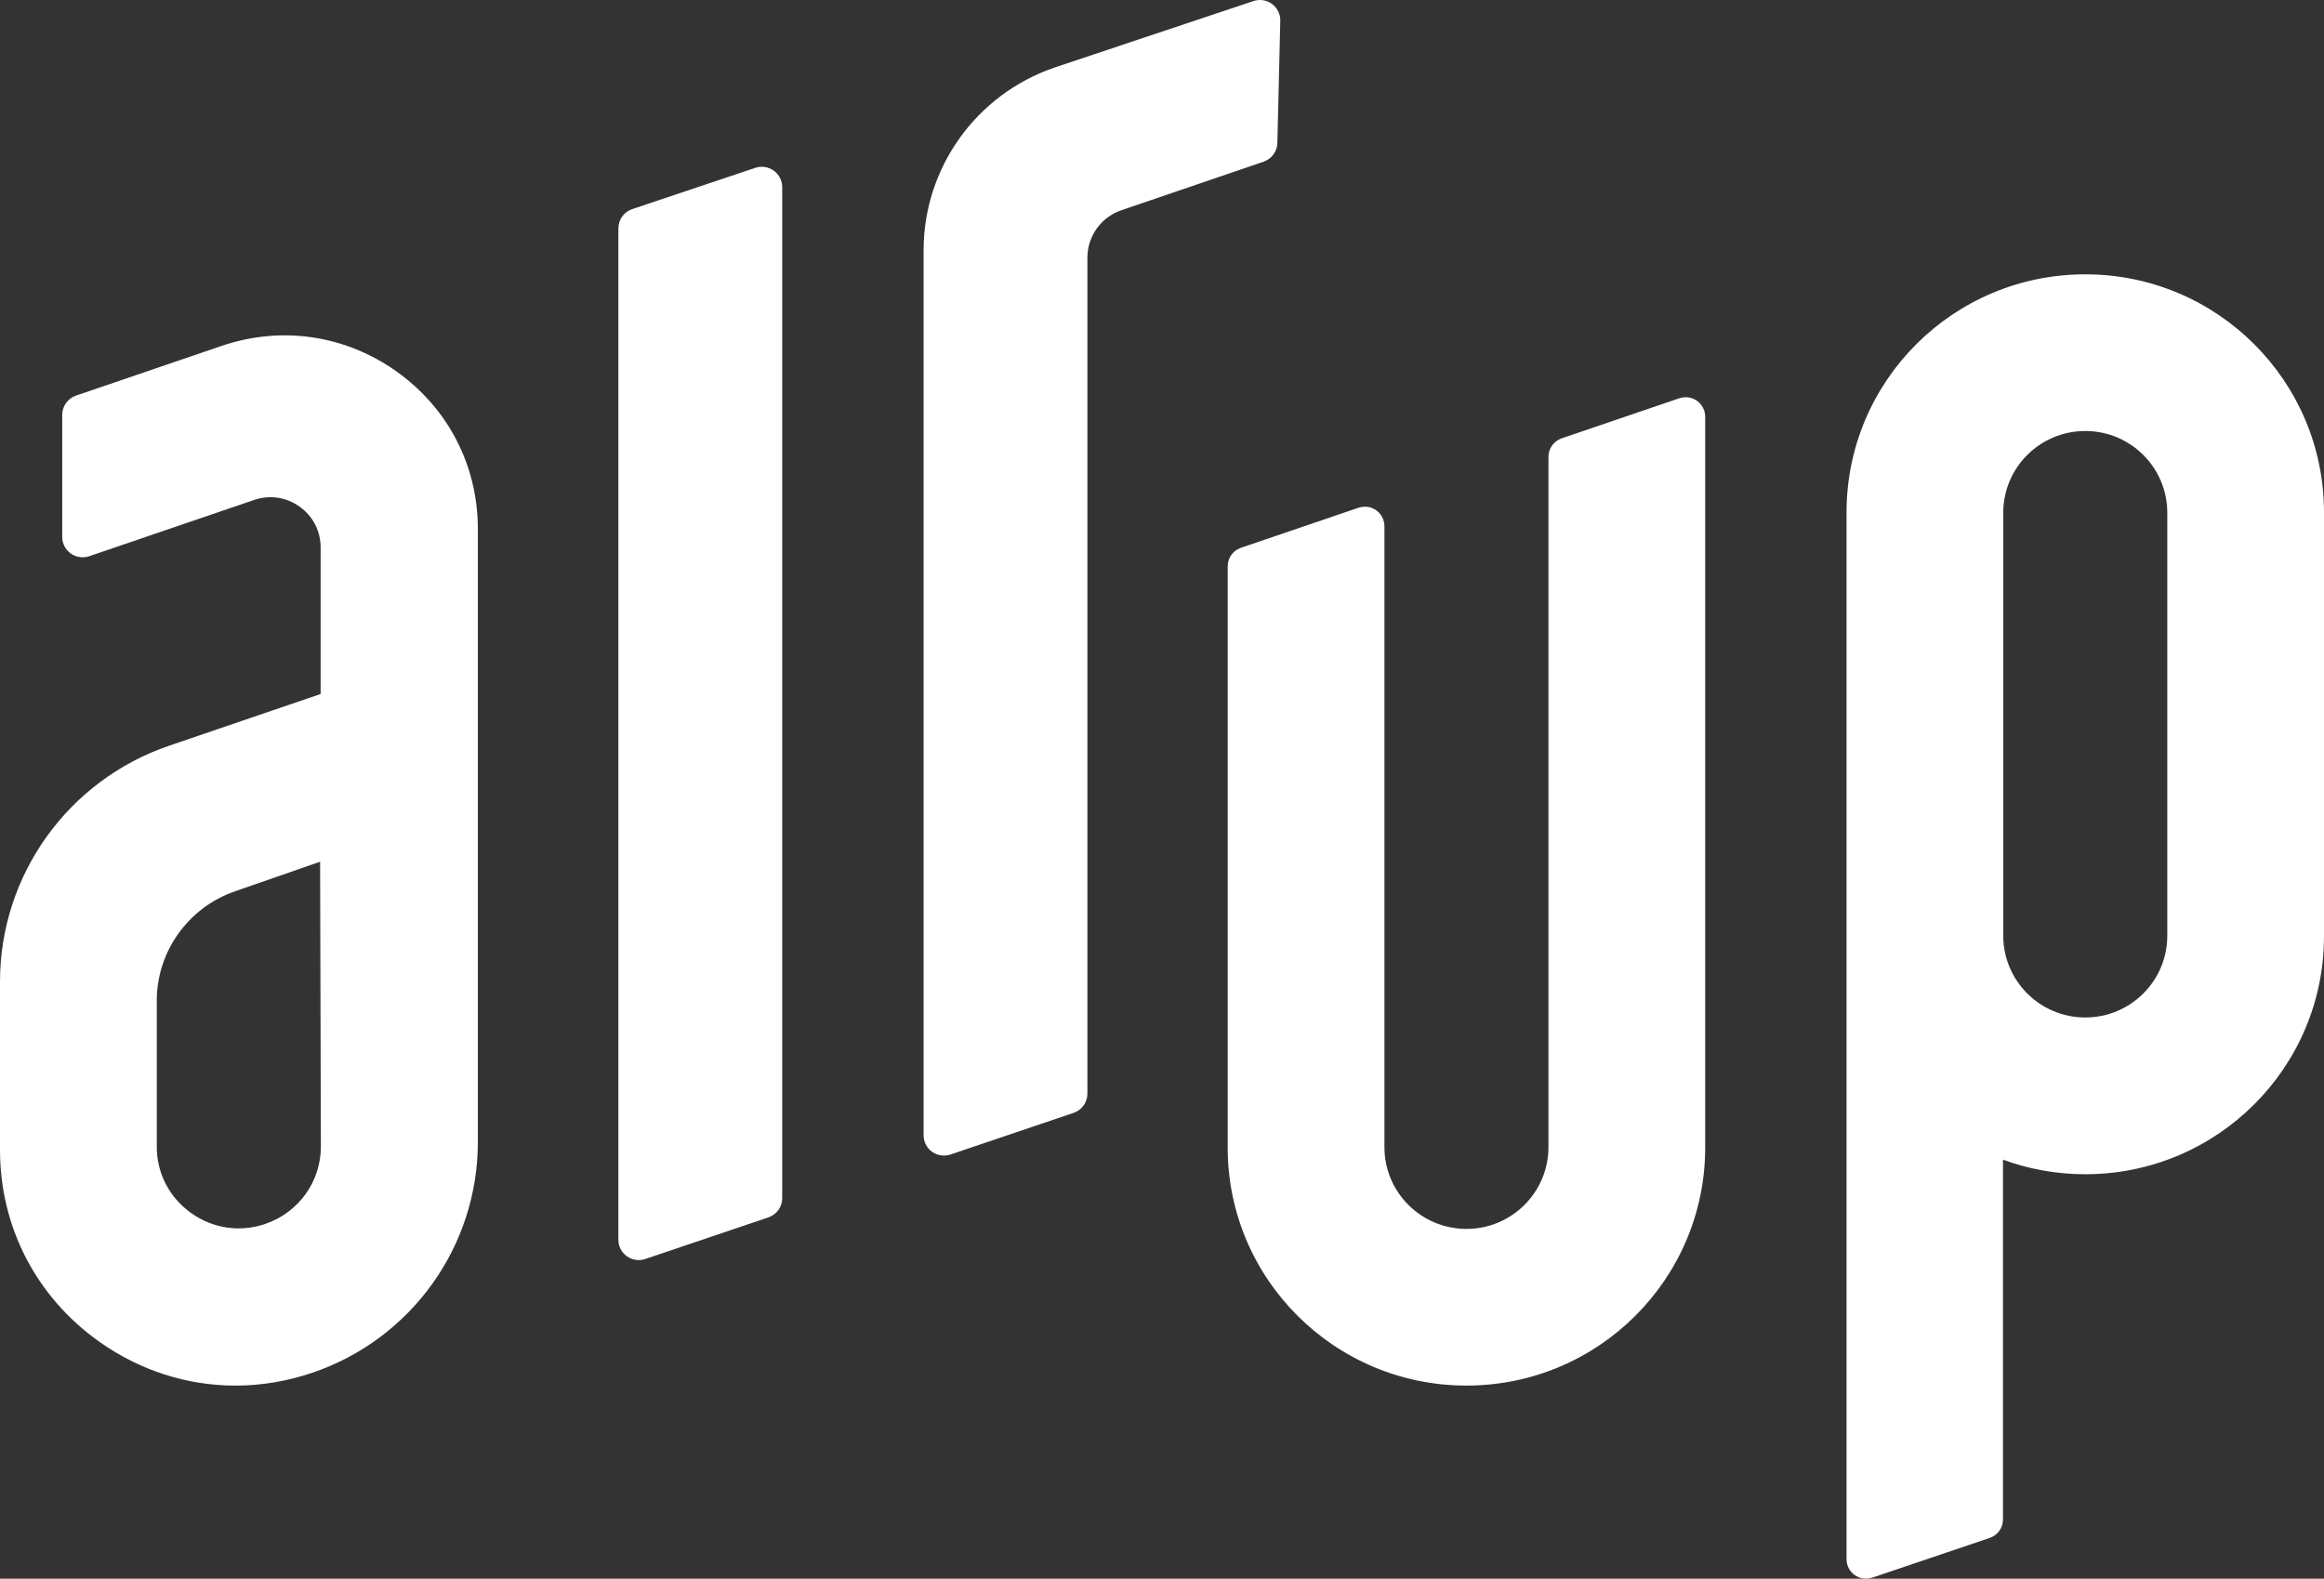
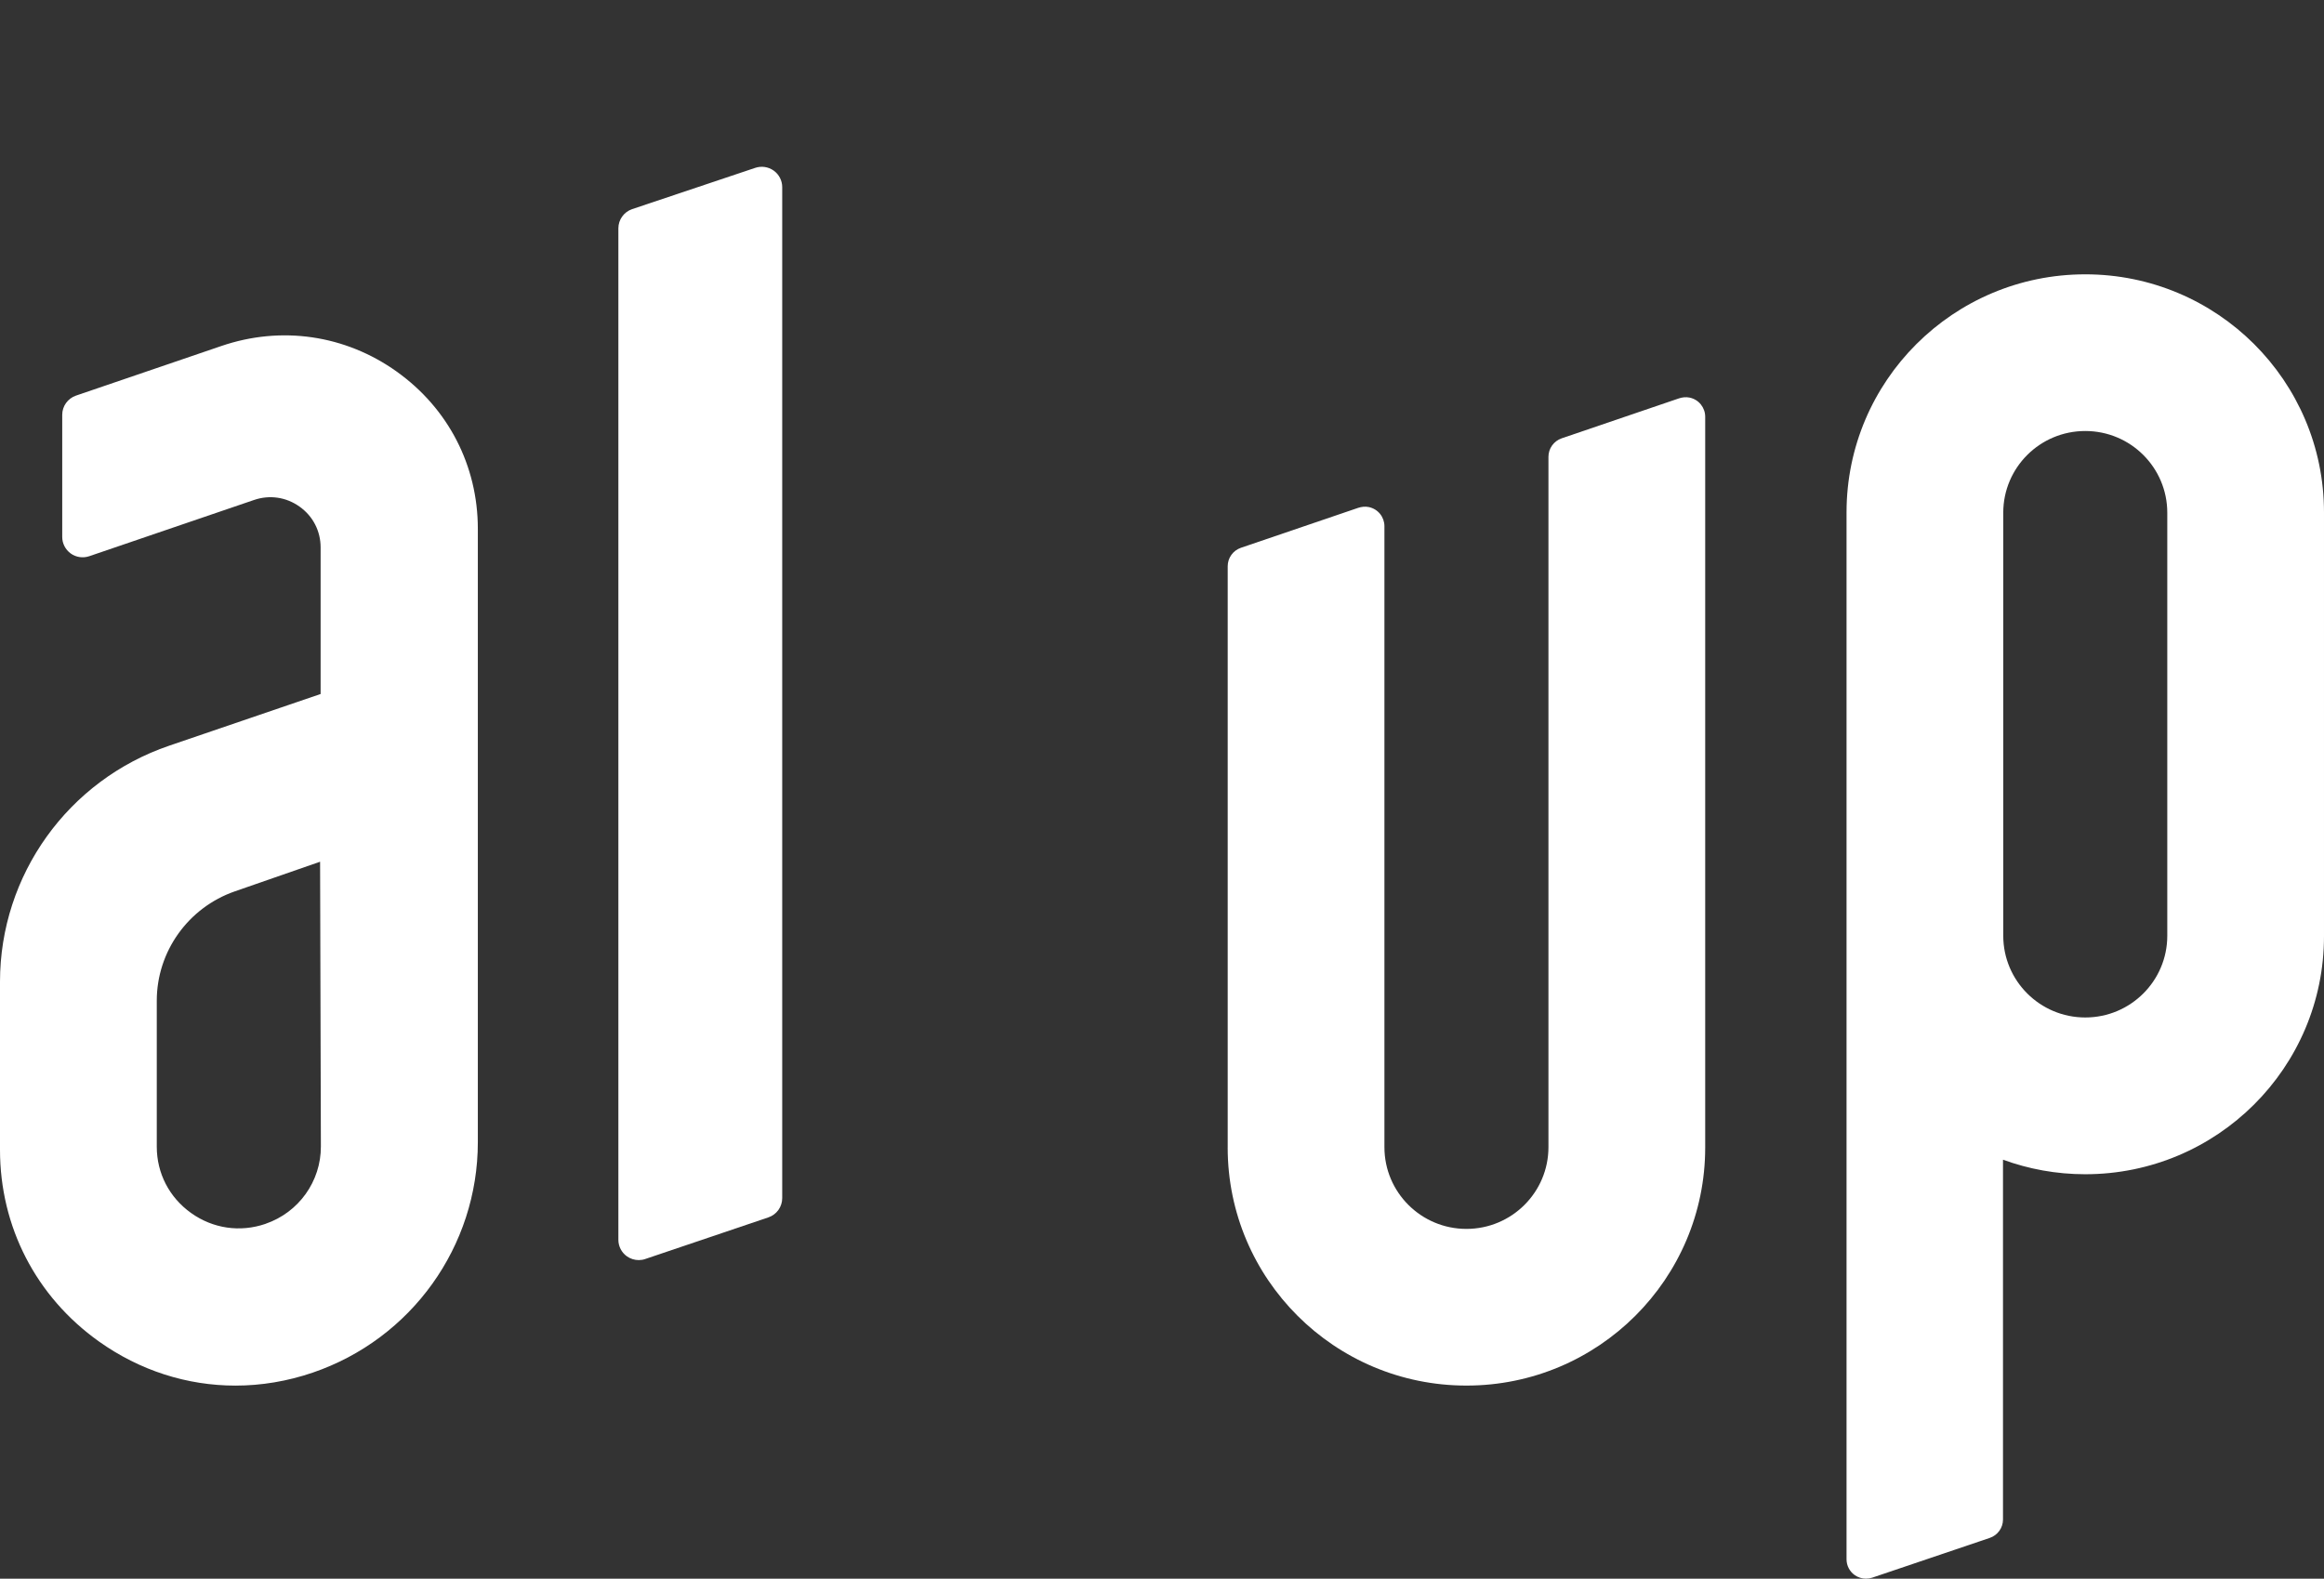
<svg xmlns="http://www.w3.org/2000/svg" version="1.1" viewBox="0 0 792.47 538.448">
  <rect x="0" y="0" width="792.47" height="538.448" fill="#333333" stroke="none" />
  <defs>
    <style>
      .cls-1 {
        fill: #fff;
      }
    </style>
  </defs>
  <g>
    <g id="Ebene_1">
      <path class="cls-1" d="M135.29,126.748c-17.57-12.53-39.38-15.72-59.83-8.73l-49.54,16.91c-2.81.97-4.7,3.59-4.7,6.55v41.67c0,2.22,1.09,4.33,2.91,5.64,1.82,1.3,4.18,1.64,6.3.92l56.2-19.18c5.31-1.82,10.97-.98,15.52,2.27,4.57,3.25,7.18,8.32,7.18,13.92v49.99l-51.61,17.62C23.2,266.098,0,298.468,0,334.858v57.32c0,26.26,12.29,50.08,33.71,65.35,13.97,9.95,30.11,15.07,46.57,15.07,8.79,0,17.66-1.46,26.34-4.42,33.69-11.5,56.32-43.08,56.32-78.59v-209.22c0-21.54-10.08-41.09-27.66-53.62,0,0,.01,0,.01-0ZM90.55,417.428c-8.67,2.97-17.93,1.63-25.39-3.7-7.43-5.3-11.7-13.54-11.7-22.63v-49.77c0-16.78,10.71-31.77,26.63-37.31l29.06-10.1.27,97.11c.03,11.92-7.57,22.52-18.88,26.39h.01v.01Z" />
      <path class="cls-1" d="M263.81,58.178c-1.83-1.3-4.18-1.64-6.3-.92l-41.98,14.08c-2.79.97-4.67,3.59-4.67,6.55v344.98c0,2.22,1.08,4.33,2.9,5.63,1.19.85,2.62,1.29,4.05,1.29.75,0,1.5-.11,2.22-.37l41.99-14.2c2.82-.95,4.71-3.59,4.71-6.57V63.818c0-2.23-1.09-4.34-2.92-5.64h.01l-.01-0Z" />
-       <path class="cls-1" d="M359.44,23.088c-26.62,9.17-44.5,34.21-44.5,62.29v301.84c0,2.22,1.08,4.33,2.89,5.63,1.2.85,2.62,1.3,4.05,1.3.75,0,1.5-.12,2.22-.37l41.99-14.2c2.82-.95,4.71-3.59,4.71-6.57V87.878c0-7.32,4.66-13.82,11.6-16.18l48.48-16.55c2.81-.97,4.7-3.59,4.7-6.55l.99-41.67c0-2.23-1.09-4.34-2.91-5.64-1.83-1.3-4.18-1.64-6.29-.91l-67.94,22.71s.01,0,.01-0Z" />
      <path class="cls-1" d="M418.64,391.408v-198.28c0-2.85,1.82-5.37,4.51-6.29l39.94-13.61c1.15-.39,2.42-.53,3.62-.29,3.25.66,5.37,3.48,5.37,6.52v211.81c0,15.4,12.52,27.88,27.96,27.88,15.44,0,27.97-12.48,27.97-27.88v-235.47c0-2.85,1.82-5.37,4.52-6.3l39.94-13.61c1.16-.39,2.41-.53,3.62-.29,3.25.66,5.37,3.48,5.37,6.53v249.27c0,44.84-36.45,81.19-81.41,81.19s-81.42-36.35-81.42-81.19l.01.01Z" />
      <path class="cls-1" d="M711.07,93.568c-44.97,0-81.41,36.34-81.41,81.19v357.09c0,2.12,1.03,4.14,2.77,5.37,1.14.81,2.5,1.23,3.87,1.23.71,0,1.42-.12,2.12-.34l40.08-13.56c2.69-.91,4.51-3.43,4.51-6.26v-122.74c8.74,3.2,18.2,4.96,28.05,4.96,44.97,0,81.41-36.35,81.41-81.19v-144.56c0-44.84-36.45-81.19-81.41-81.19l.01 0ZM739.03,230.358v88.8c0,15.4-12.52,27.88-27.96,27.88s-27.97-12.49-27.97-27.88v-144.27c0-15.4,12.51-27.88,27.97-27.88s27.96,12.49,27.96,27.88v55.47Z" />
    </g>
  </g>
</svg>